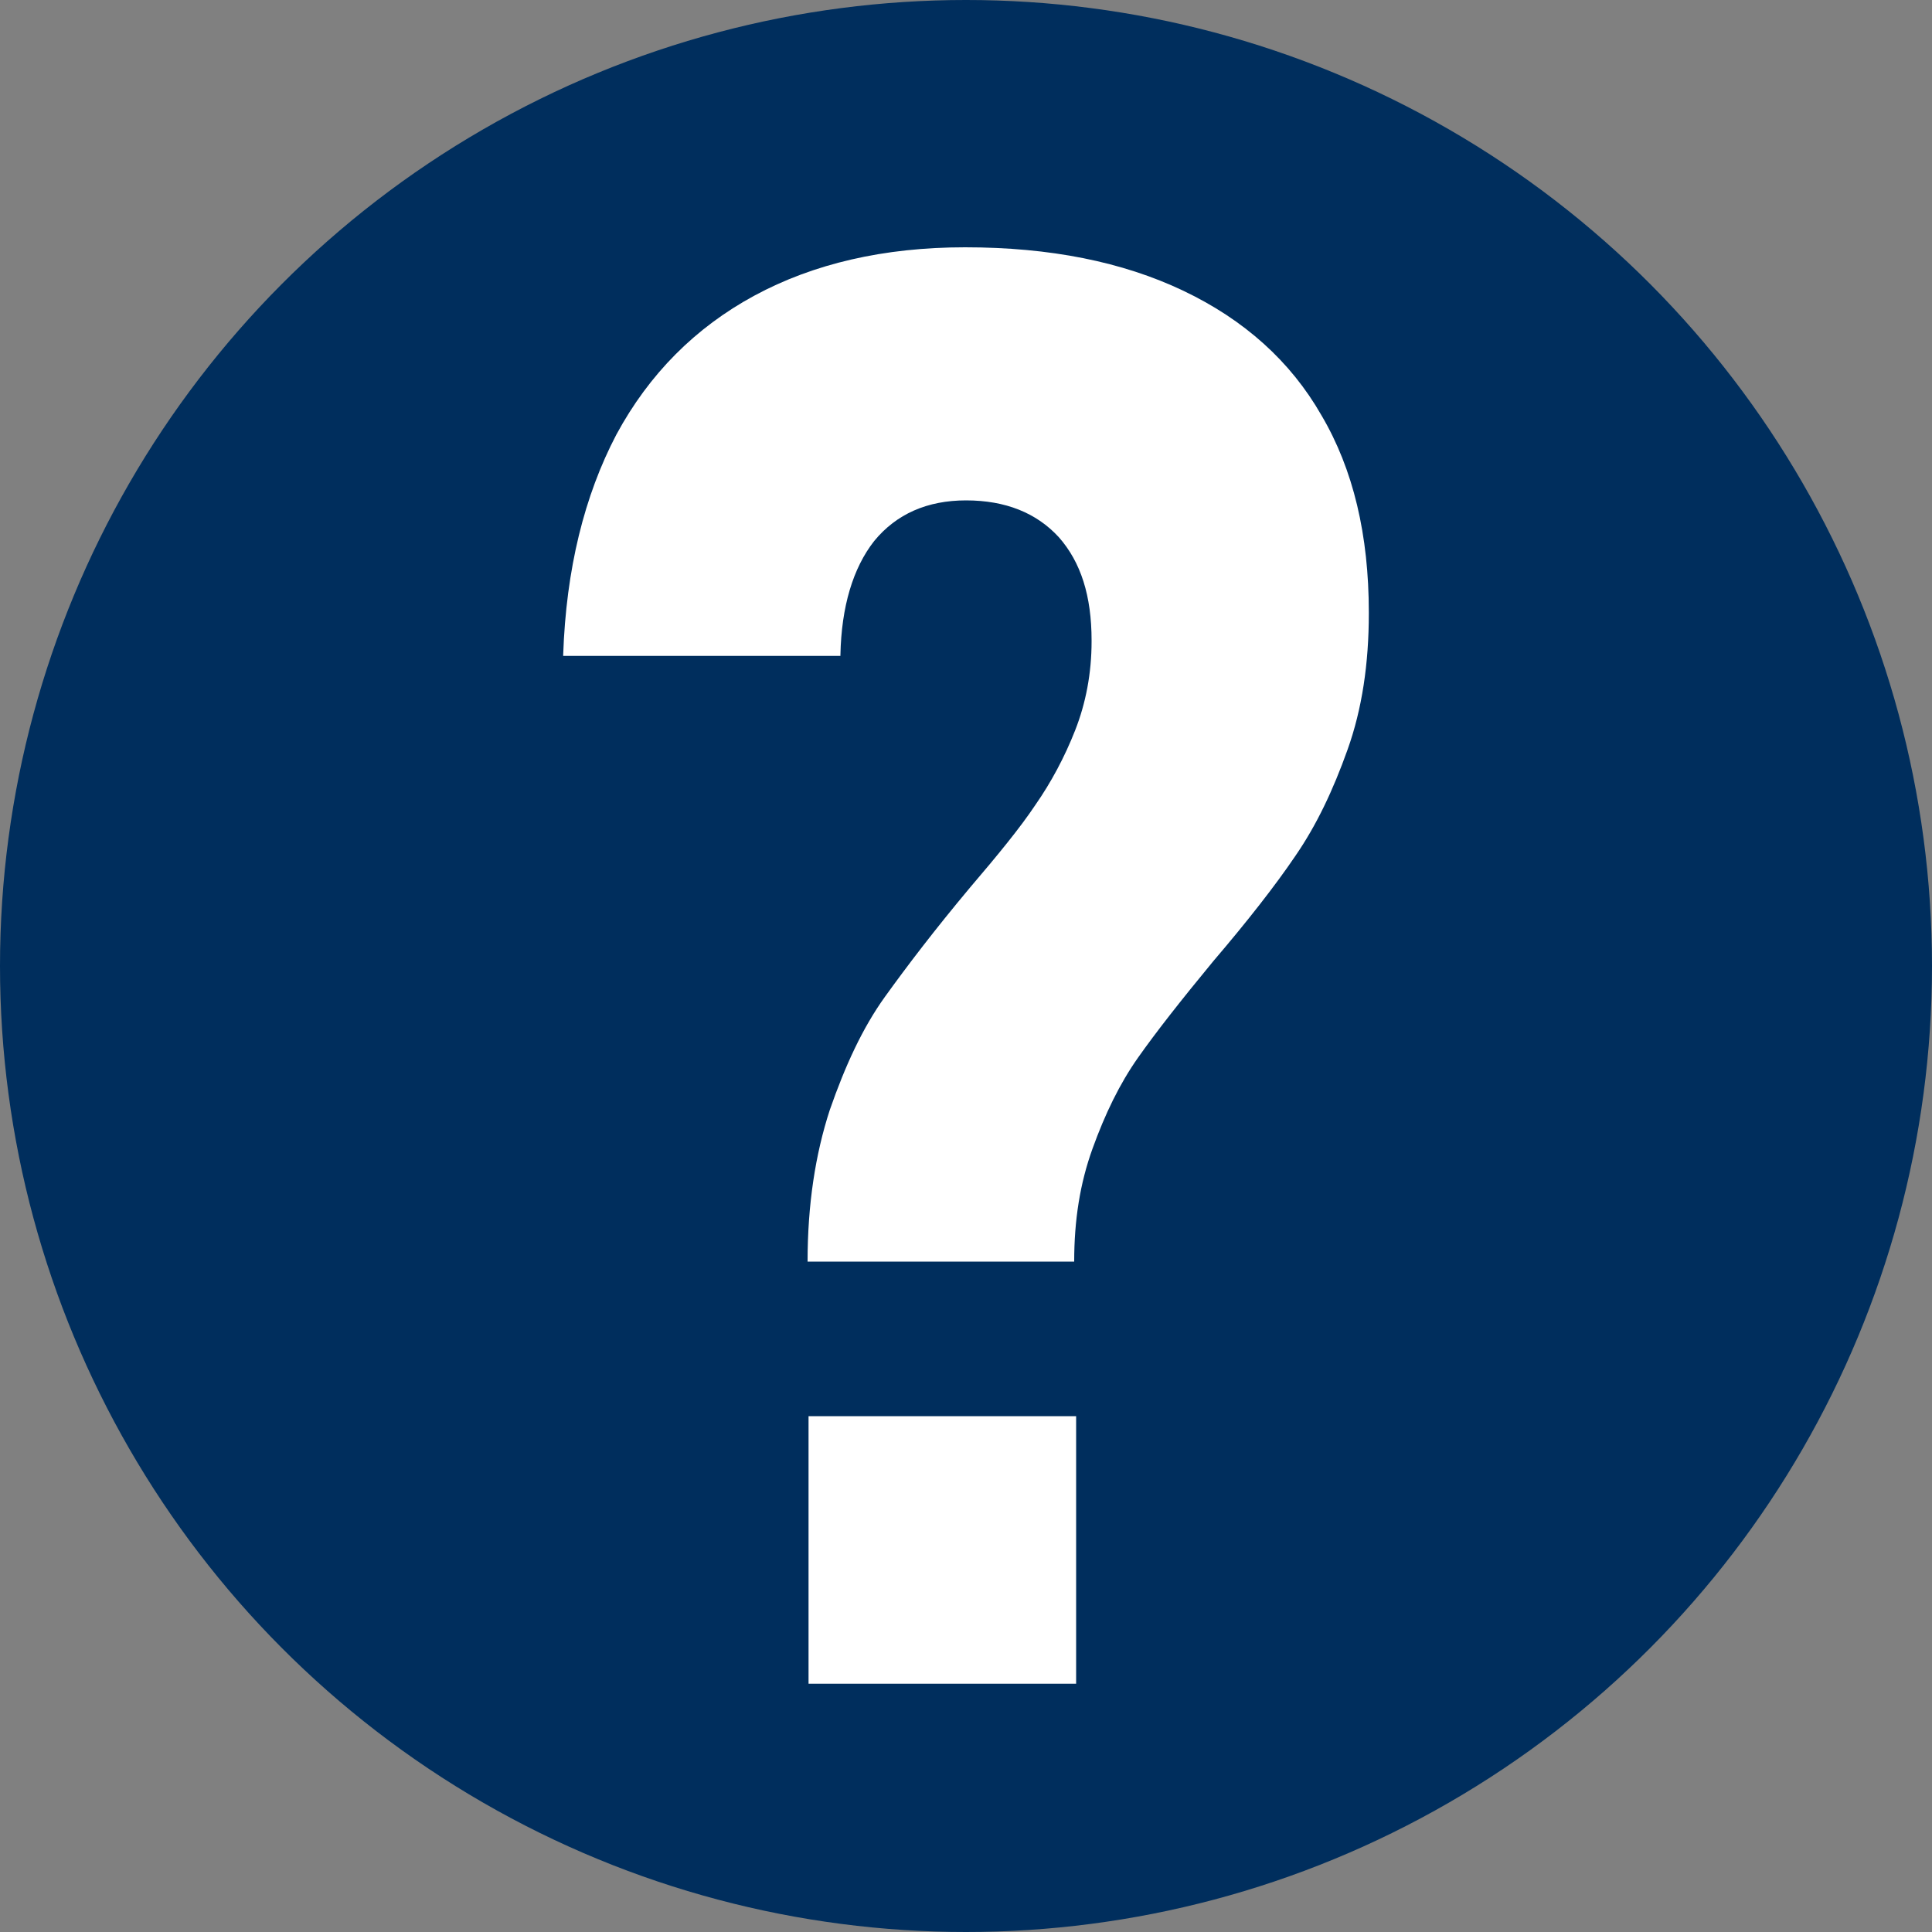
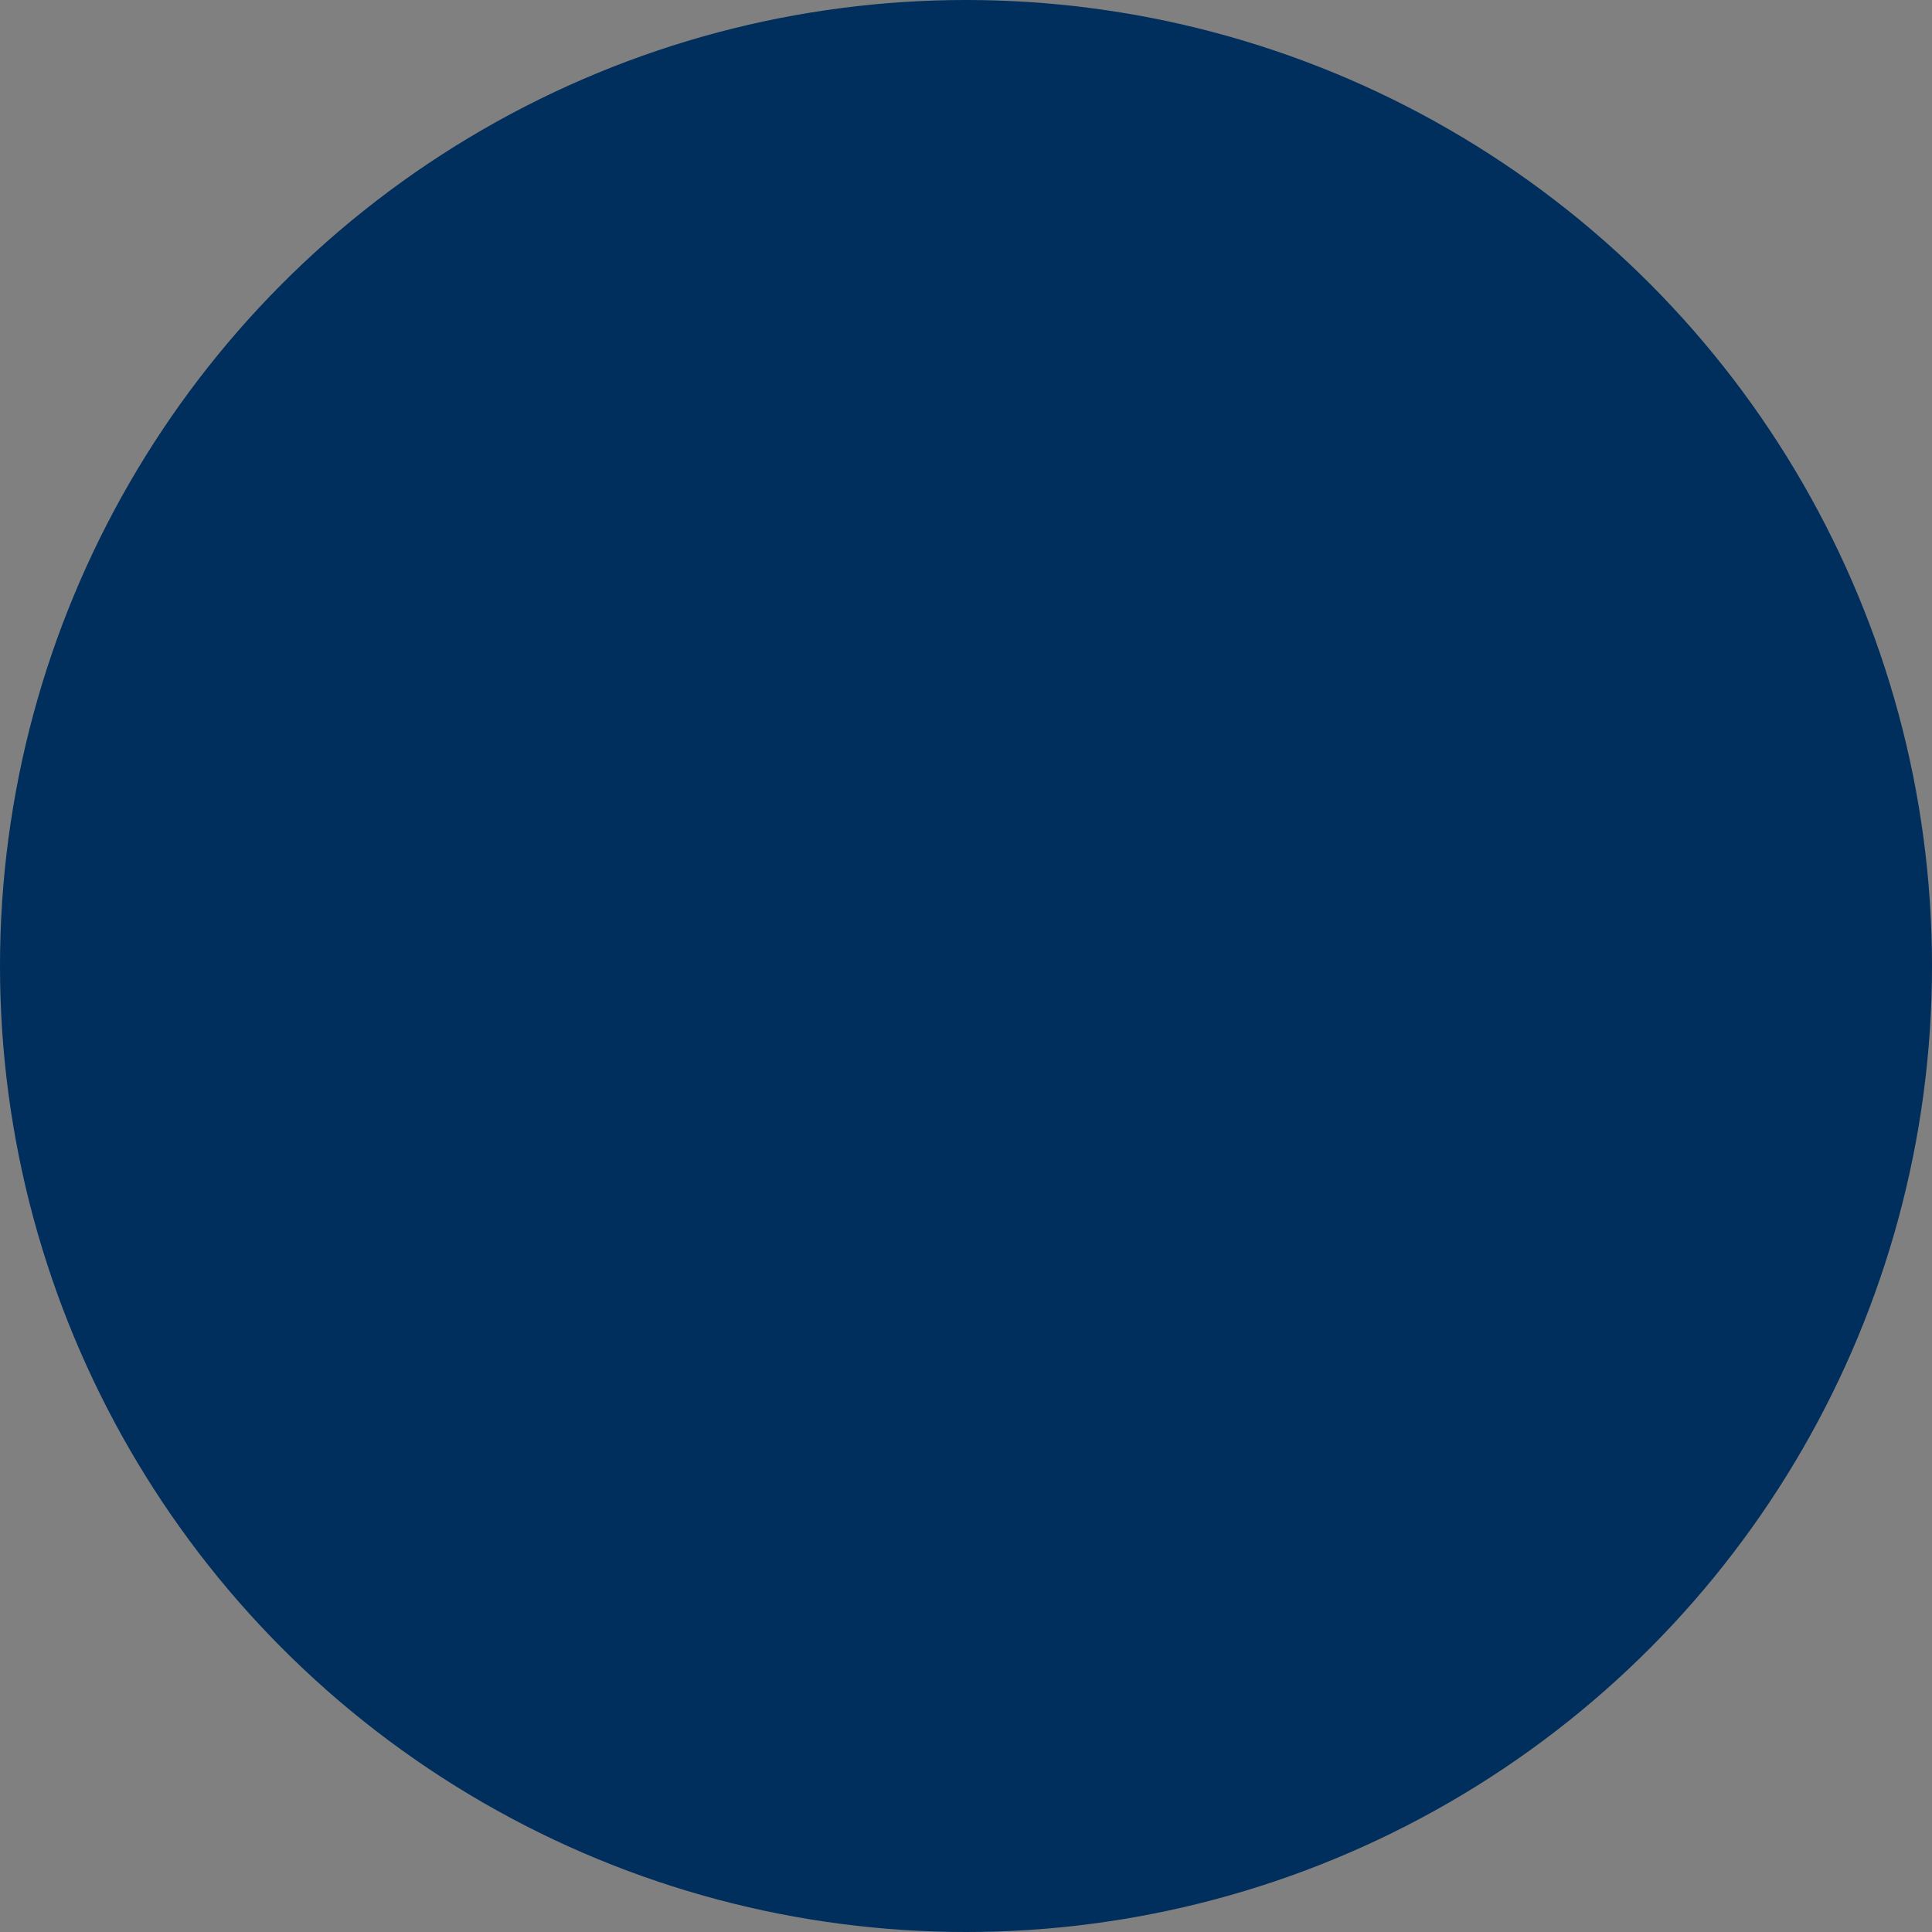
<svg xmlns="http://www.w3.org/2000/svg" version="1.1" id="レイヤー_1" x="0px" y="0px" viewBox="0 0 20 20" style="enable-background:new 0 0 20 20;" xml:space="preserve">
  <rect x="0" y="0" width="20" height="20" fill="#808080" stroke="none" />
  <style type="text/css">
	.st0{fill:#002E5D;}
	.st1{fill:#FFFFFF;}
	.st2{fill:#00A0E9;}
	.st3{fill:#22AC38;}
	.st4{fill:#E60012;}
</style>
  <g>
    <circle class="st0" cx="10" cy="10" r="10" />
    <g>
      <g>
-         <path class="st1" d="M8.59,11.49c0.16-0.46,0.34-0.85,0.57-1.17s0.52-0.7,0.88-1.13c0.29-0.34,0.52-0.62,0.68-0.86     c0.16-0.23,0.3-0.49,0.41-0.77c0.11-0.28,0.17-0.59,0.17-0.92V6.63c0-0.46-0.11-0.81-0.34-1.07C10.73,5.31,10.41,5.18,10,5.18     c-0.4,0-0.72,0.14-0.95,0.42C8.83,5.88,8.71,6.28,8.7,6.78v0.01H5.83V6.78C5.86,5.89,6.05,5.13,6.38,4.5     C6.72,3.87,7.2,3.39,7.81,3.06c0.61-0.33,1.34-0.5,2.18-0.5c0.88,0,1.63,0.15,2.26,0.45c0.63,0.3,1.11,0.73,1.43,1.29     c0.33,0.56,0.49,1.24,0.49,2.04v0.01c0,0.52-0.07,0.99-0.22,1.41c-0.15,0.42-0.32,0.78-0.54,1.1c-0.21,0.31-0.5,0.68-0.85,1.09     c-0.33,0.4-0.59,0.73-0.78,1s-0.34,0.58-0.47,0.94s-0.19,0.74-0.19,1.17H8.36C8.36,12.47,8.44,11.95,8.59,11.49z M8.37,14.66     h2.77v2.77H8.37V14.66z" />
-       </g>
+         </g>
    </g>
  </g>
</svg>